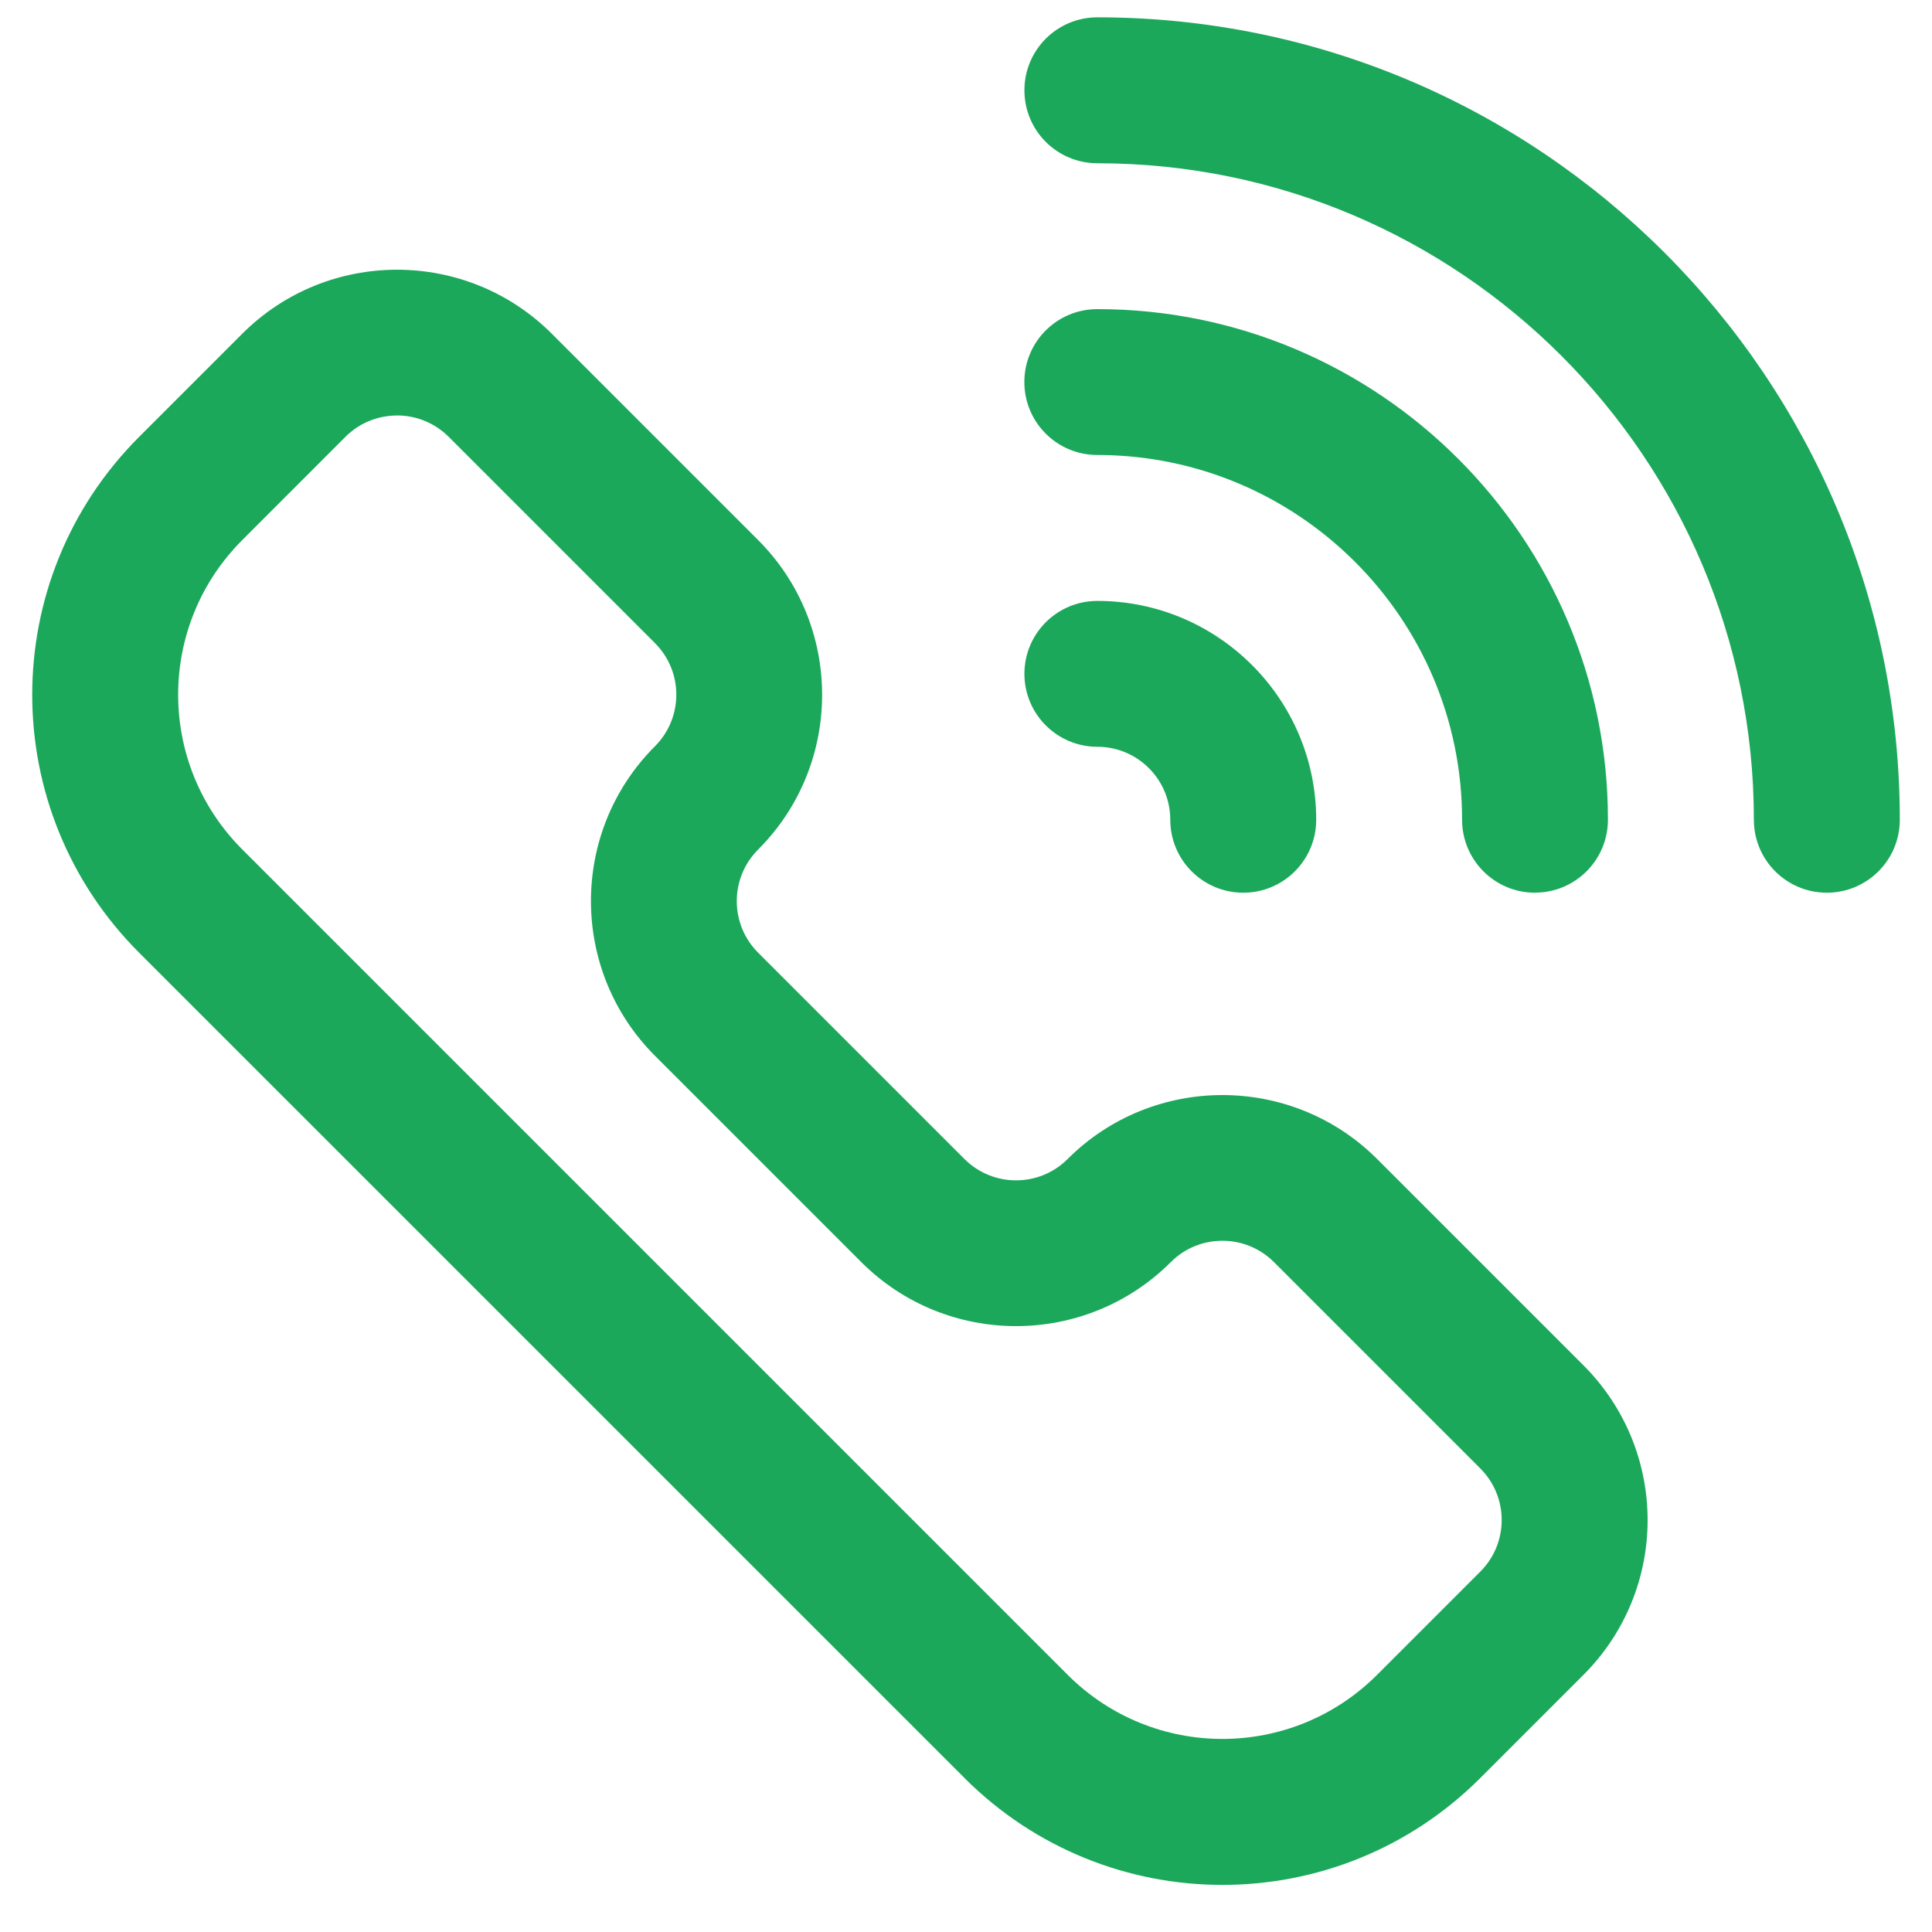
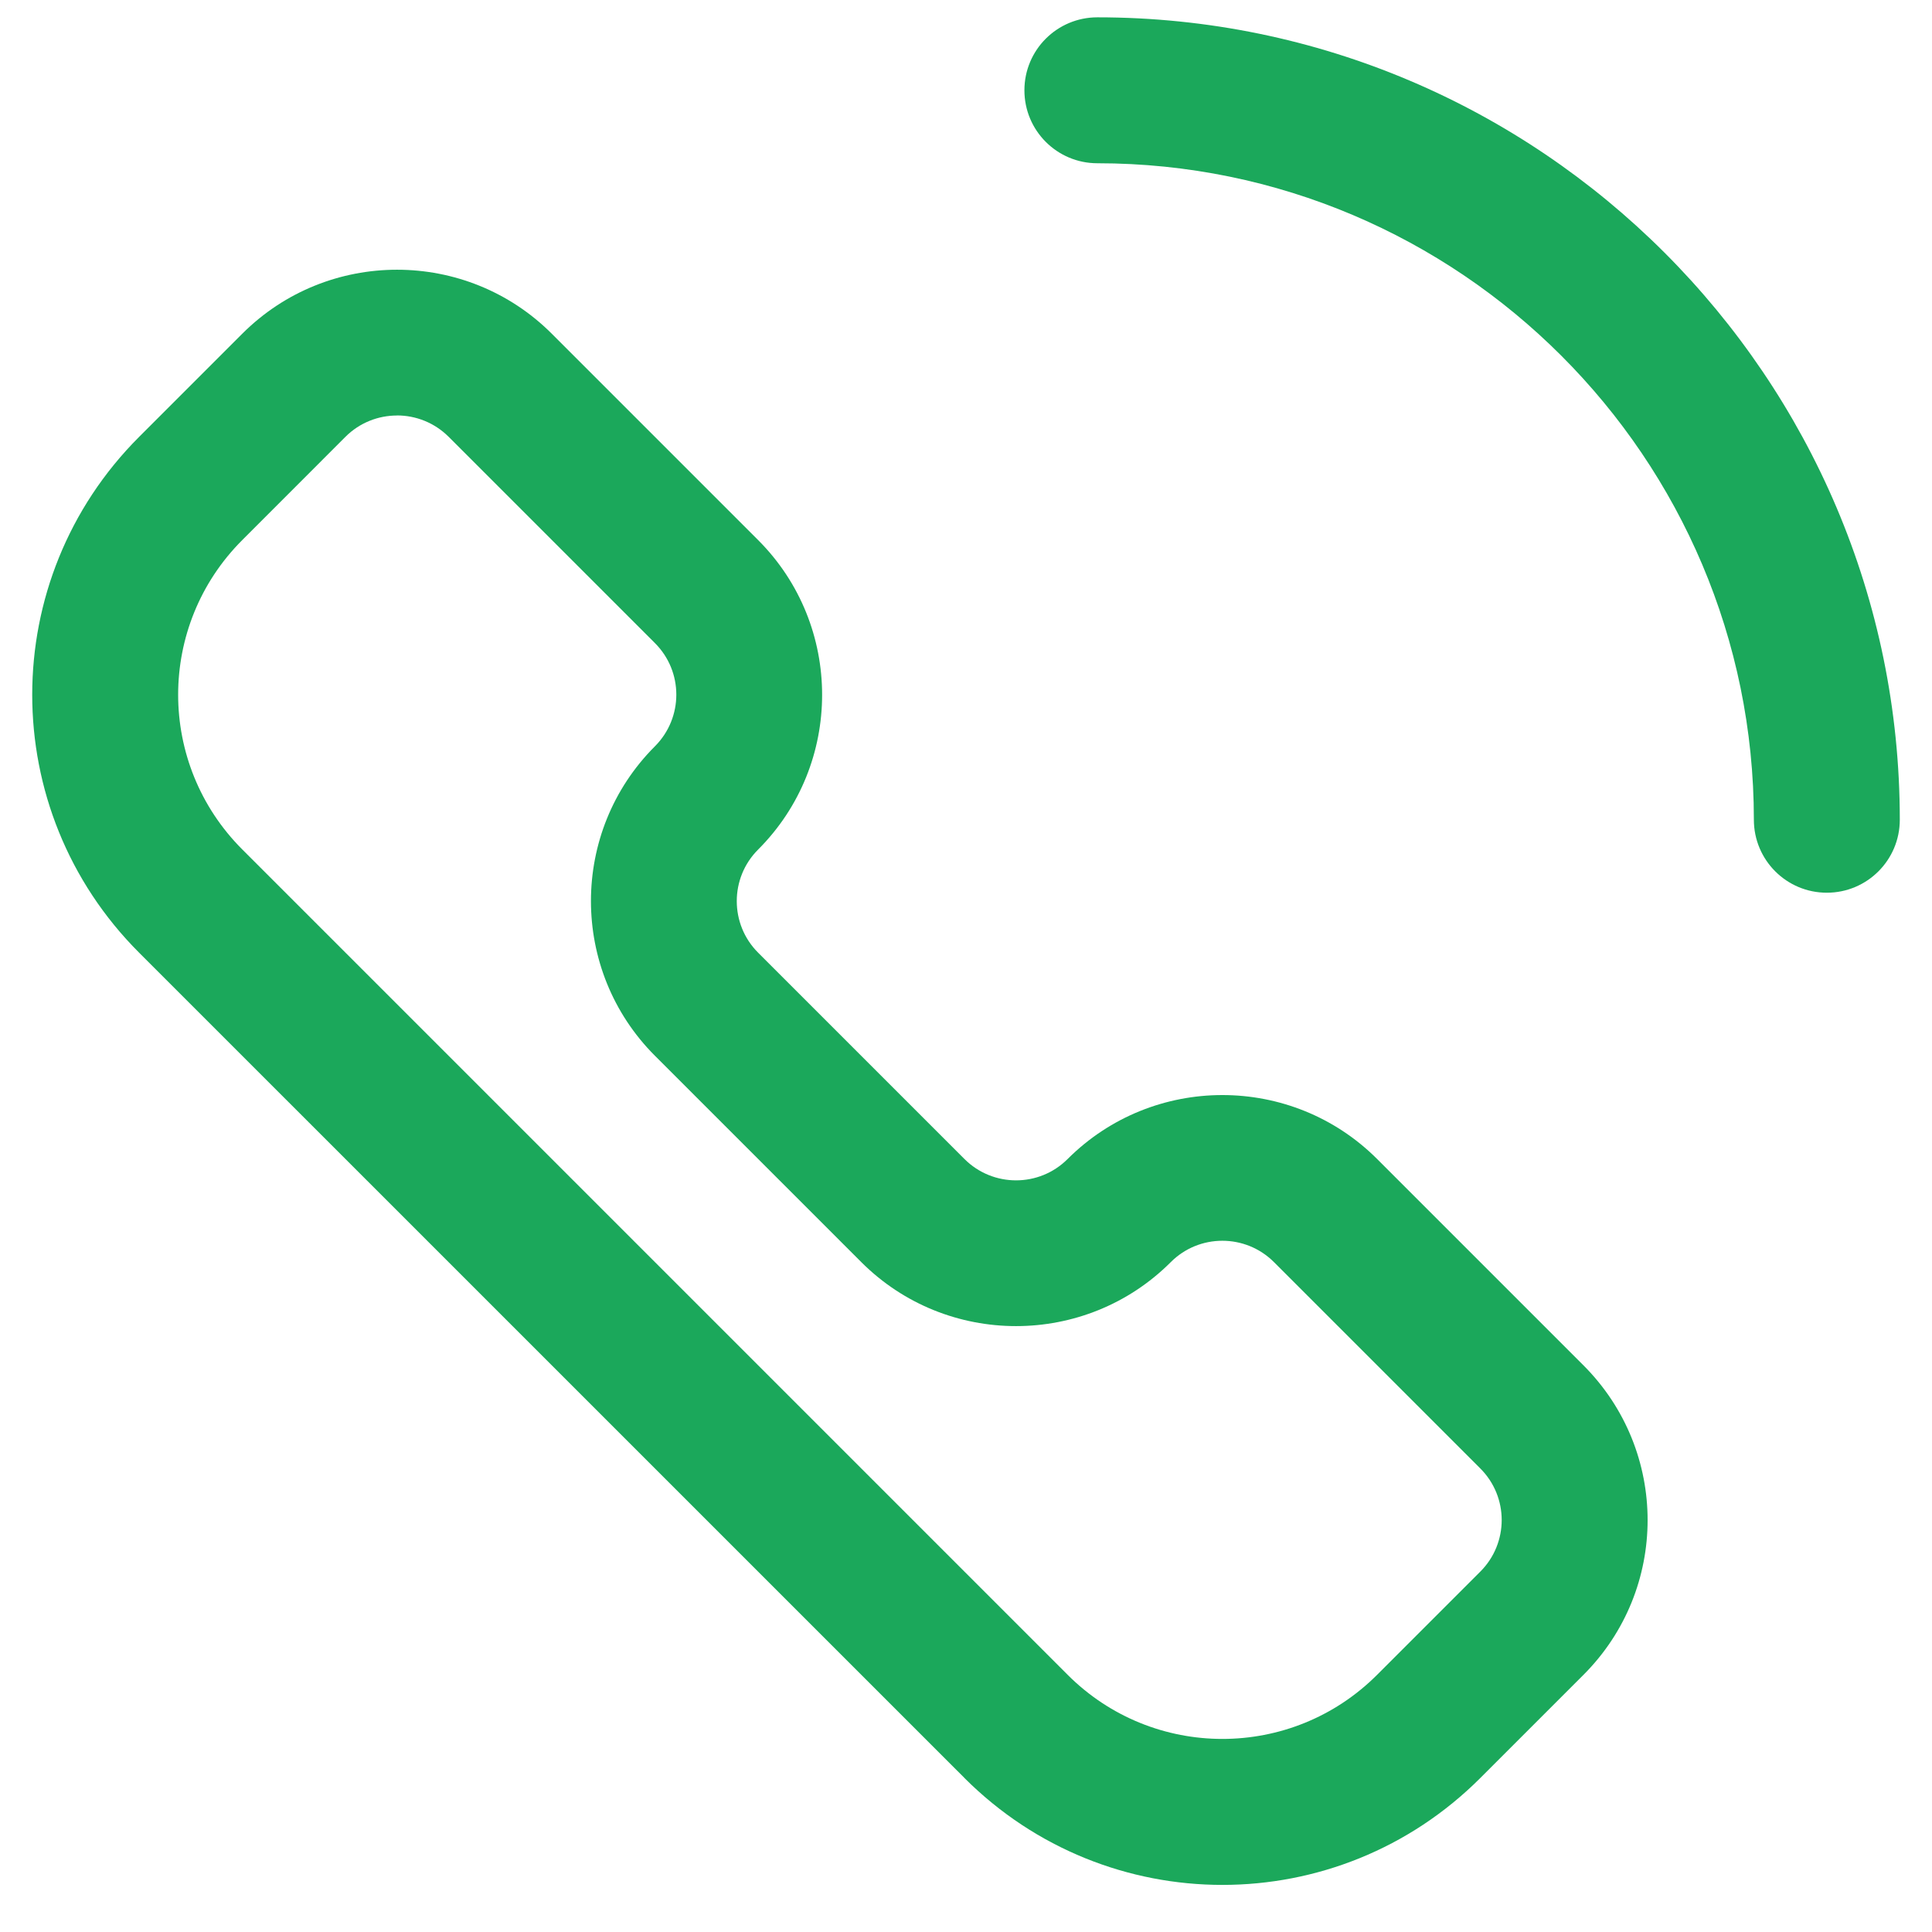
<svg xmlns="http://www.w3.org/2000/svg" width="30" height="30" viewBox="0 0 30 30" fill="none">
  <path d="M14.976 27.608L2.16 14.793C-0.053 12.579 -0.053 8.997 2.16 6.784L3.762 5.182C5.087 3.857 7.243 3.857 8.568 5.182L11.772 8.386C13.097 9.711 13.097 11.867 11.772 13.192C11.33 13.633 11.33 14.352 11.772 14.793L14.976 17.997C15.418 18.439 16.137 18.439 16.578 17.997C17.903 16.673 20.059 16.673 21.384 17.997L24.588 21.201C25.916 22.53 25.916 24.679 24.588 26.007L22.986 27.609C20.773 29.822 17.19 29.822 14.976 27.609L14.976 27.608ZM6.165 6.452C5.875 6.452 5.585 6.562 5.364 6.783L3.763 8.385C2.434 9.713 2.434 11.862 3.763 13.191L16.578 26.006C17.906 27.334 20.056 27.334 21.384 26.006L22.986 24.404C23.429 23.962 23.429 23.244 22.986 22.802L19.782 19.598C19.34 19.156 18.621 19.156 18.18 19.598C16.855 20.923 14.699 20.923 13.374 19.598L10.17 16.394C8.845 15.069 8.845 12.913 10.17 11.588C10.612 11.145 10.613 10.429 10.17 9.986L6.966 6.782C6.745 6.562 6.455 6.451 6.165 6.451L6.165 6.452Z" fill="#1BA85B" />
  <path d="M28.367 13.862C27.741 13.862 27.234 13.355 27.234 12.729C27.234 7.108 22.661 2.535 17.04 2.535C16.414 2.535 15.907 2.028 15.907 1.402C15.907 0.776 16.414 0.269 17.04 0.269C23.91 0.269 29.5 5.859 29.5 12.729C29.5 13.355 28.993 13.862 28.367 13.862Z" fill="#1BA85B" />
-   <path d="M19.305 13.862C18.679 13.862 18.172 13.355 18.172 12.729C18.172 12.103 17.664 11.596 17.04 11.596C16.415 11.596 15.907 11.089 15.907 10.463C15.907 9.838 16.414 9.331 17.04 9.331C18.913 9.331 20.438 10.855 20.438 12.729C20.438 13.355 19.931 13.862 19.305 13.862Z" fill="#1BA85B" />
-   <path d="M23.836 13.862C23.21 13.862 22.703 13.355 22.703 12.729C22.703 9.606 20.162 7.065 17.039 7.065C16.413 7.065 15.906 6.558 15.906 5.932C15.906 5.306 16.413 4.8 17.039 4.8C21.411 4.8 24.968 8.356 24.968 12.728C24.968 13.354 24.461 13.861 23.835 13.861L23.836 13.862Z" fill="#1BA85B" />
</svg>